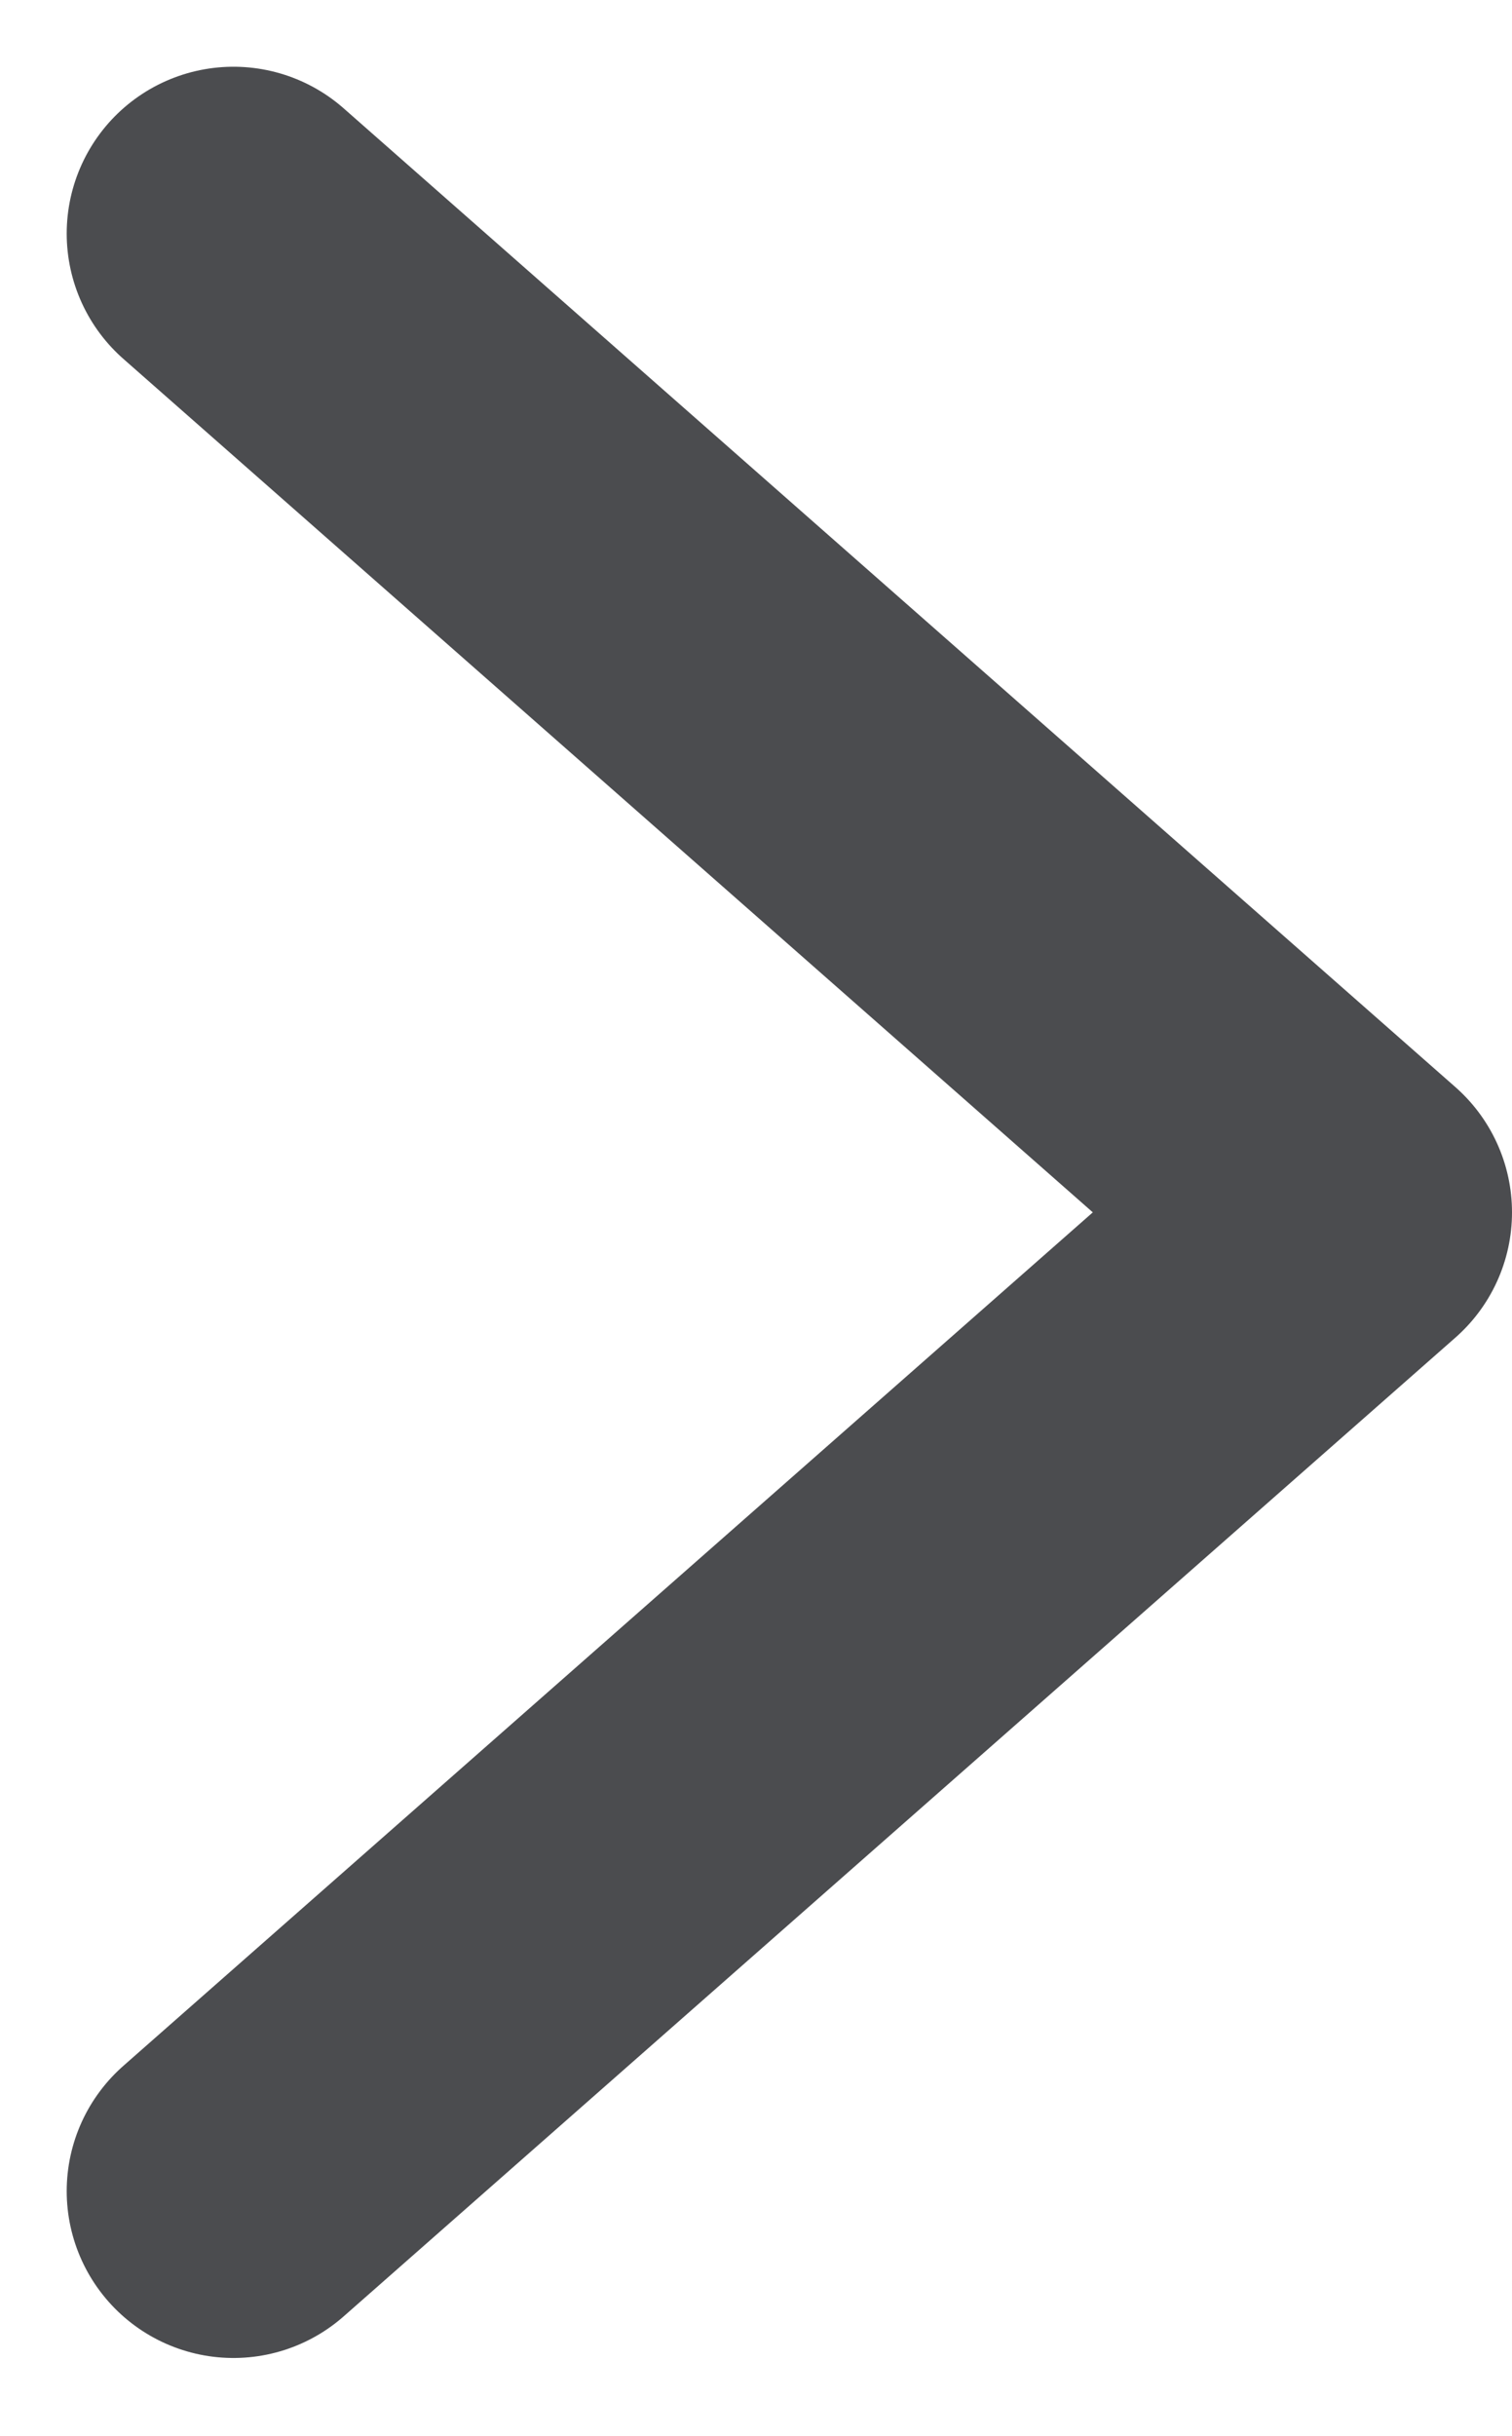
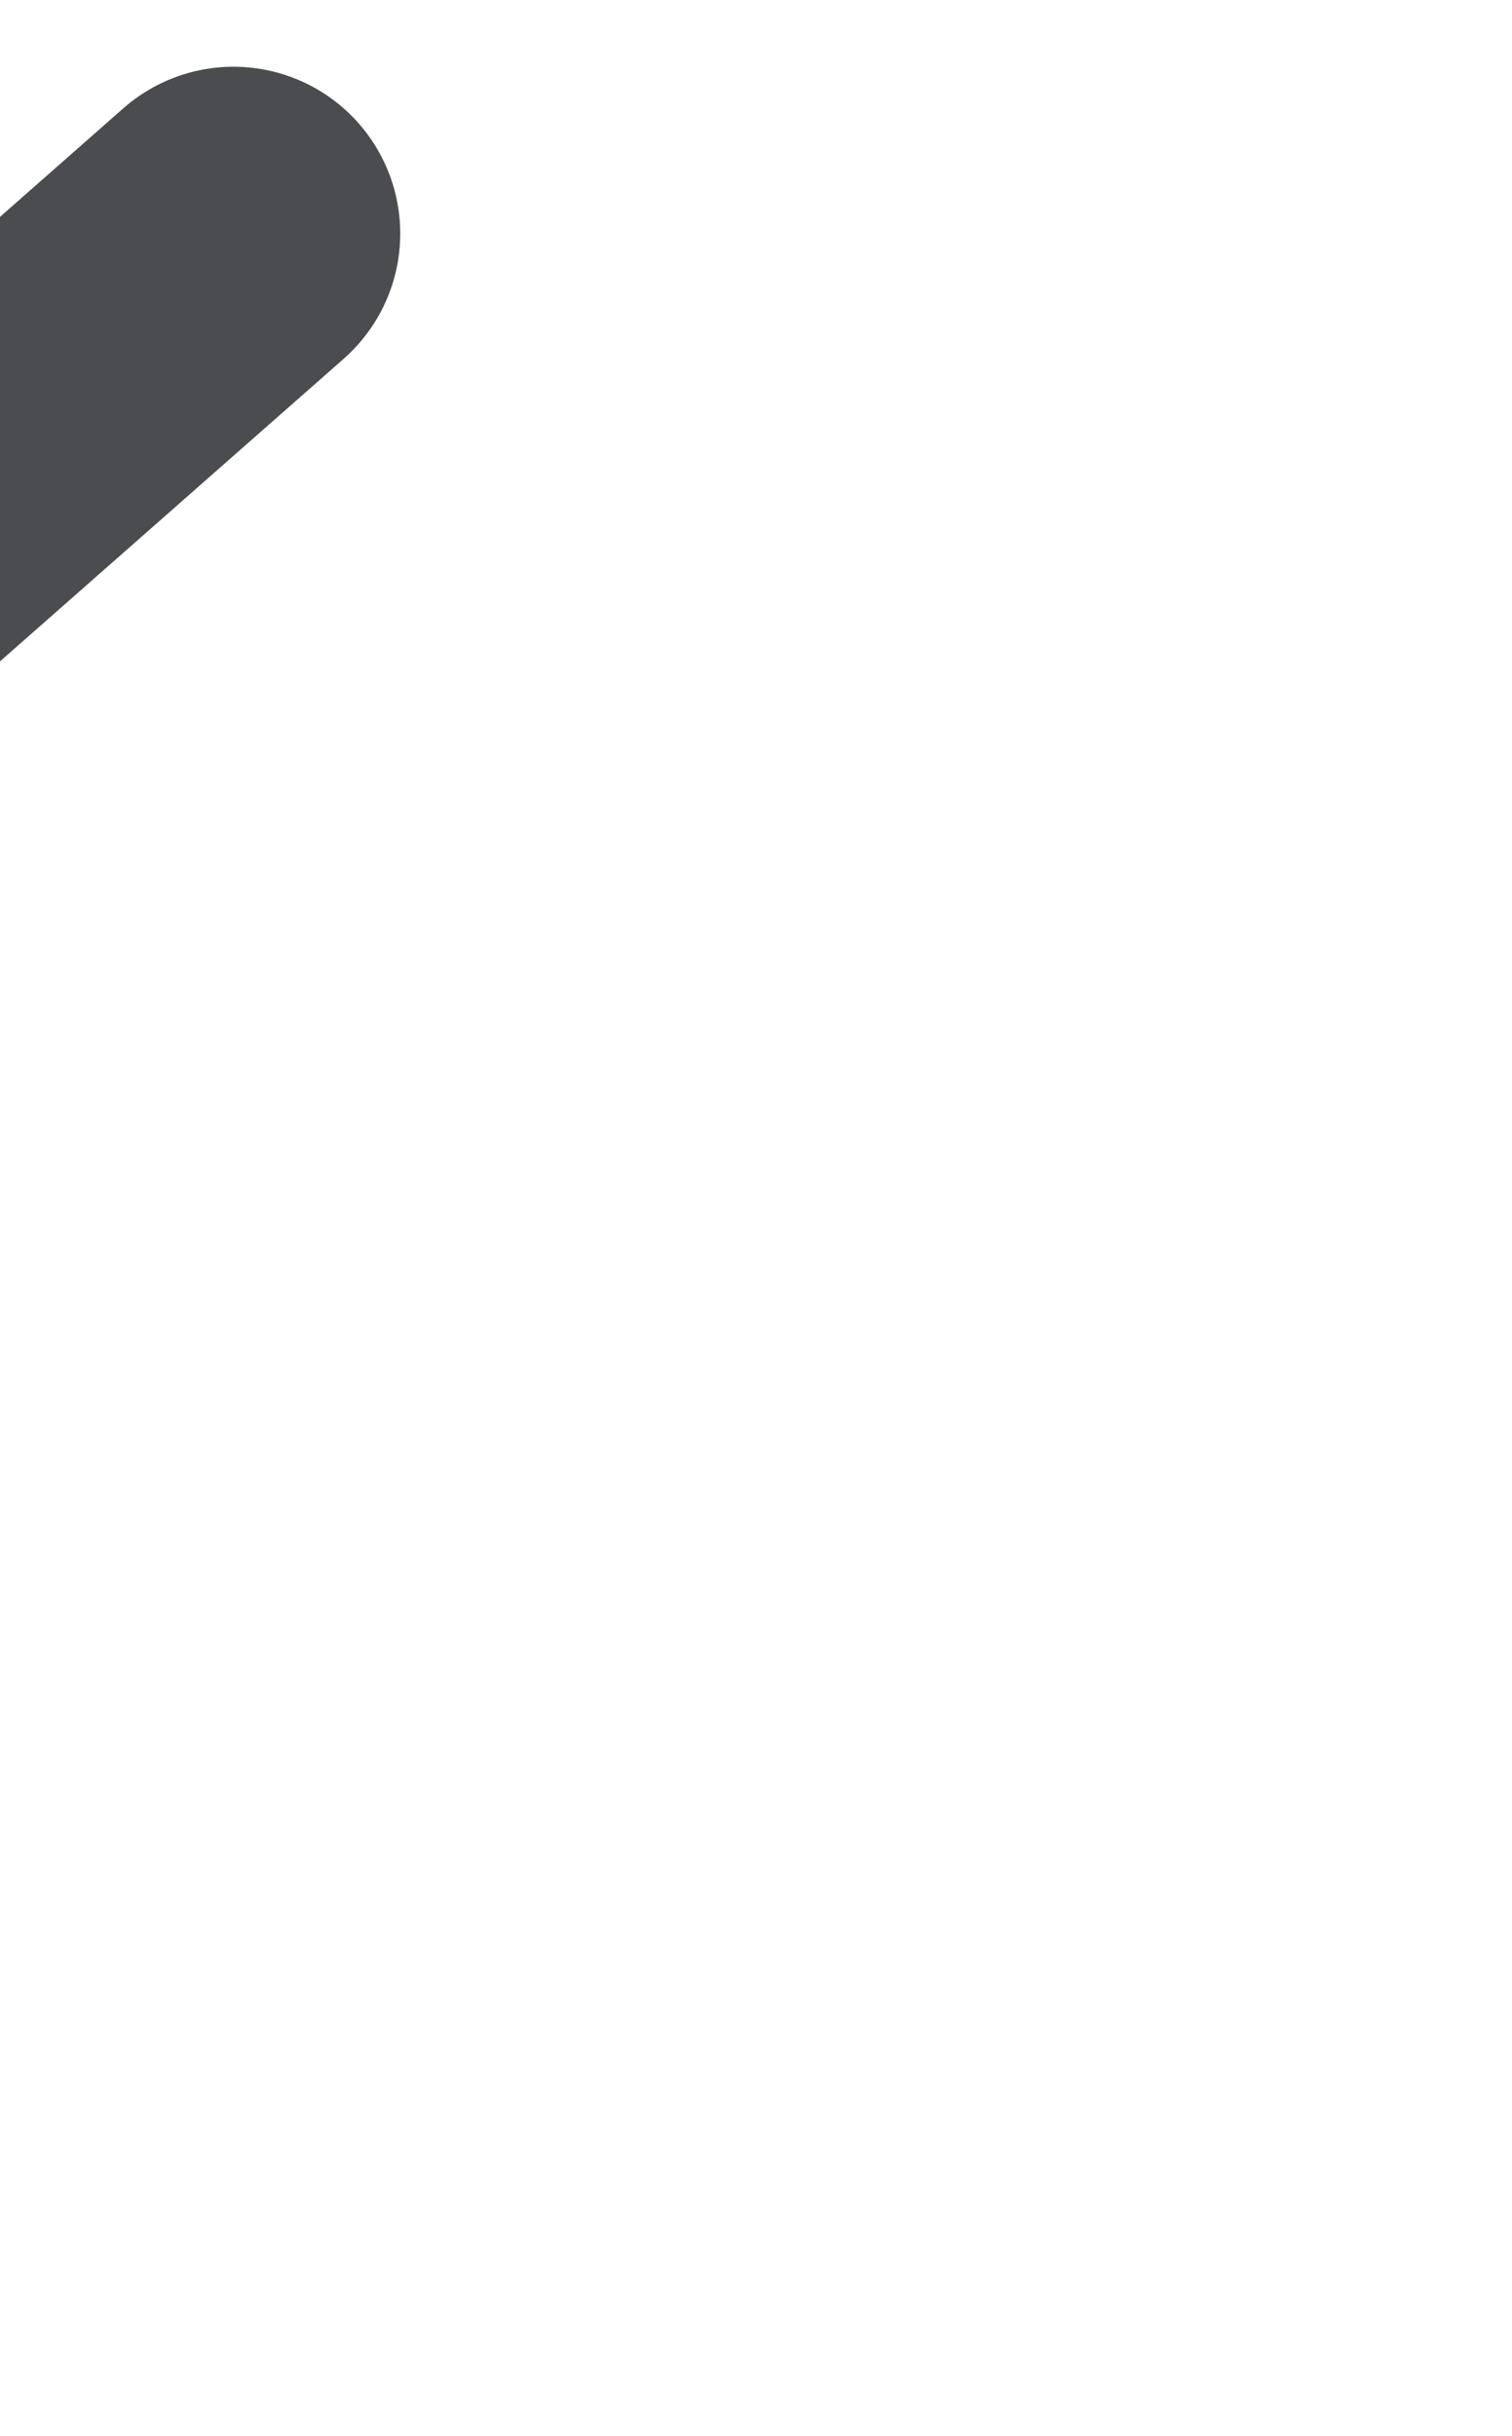
<svg xmlns="http://www.w3.org/2000/svg" version="1.1" id="Layer_1" x="0px" y="0px" viewBox="0 0 13.6 21.9" style="enable-background:new 0 0 13.6 21.9;" xml:space="preserve">
  <style type="text/css">
	.st0{fill:none;stroke:#4B4C4F;stroke-width:3;stroke-linecap:round;stroke-linejoin:round;stroke-miterlimit:10;}
</style>
-   <path class="st0" d="M2.1,2.1l10,8.8l-10,8.8" />
+   <path class="st0" d="M2.1,2.1l-10,8.8" />
</svg>